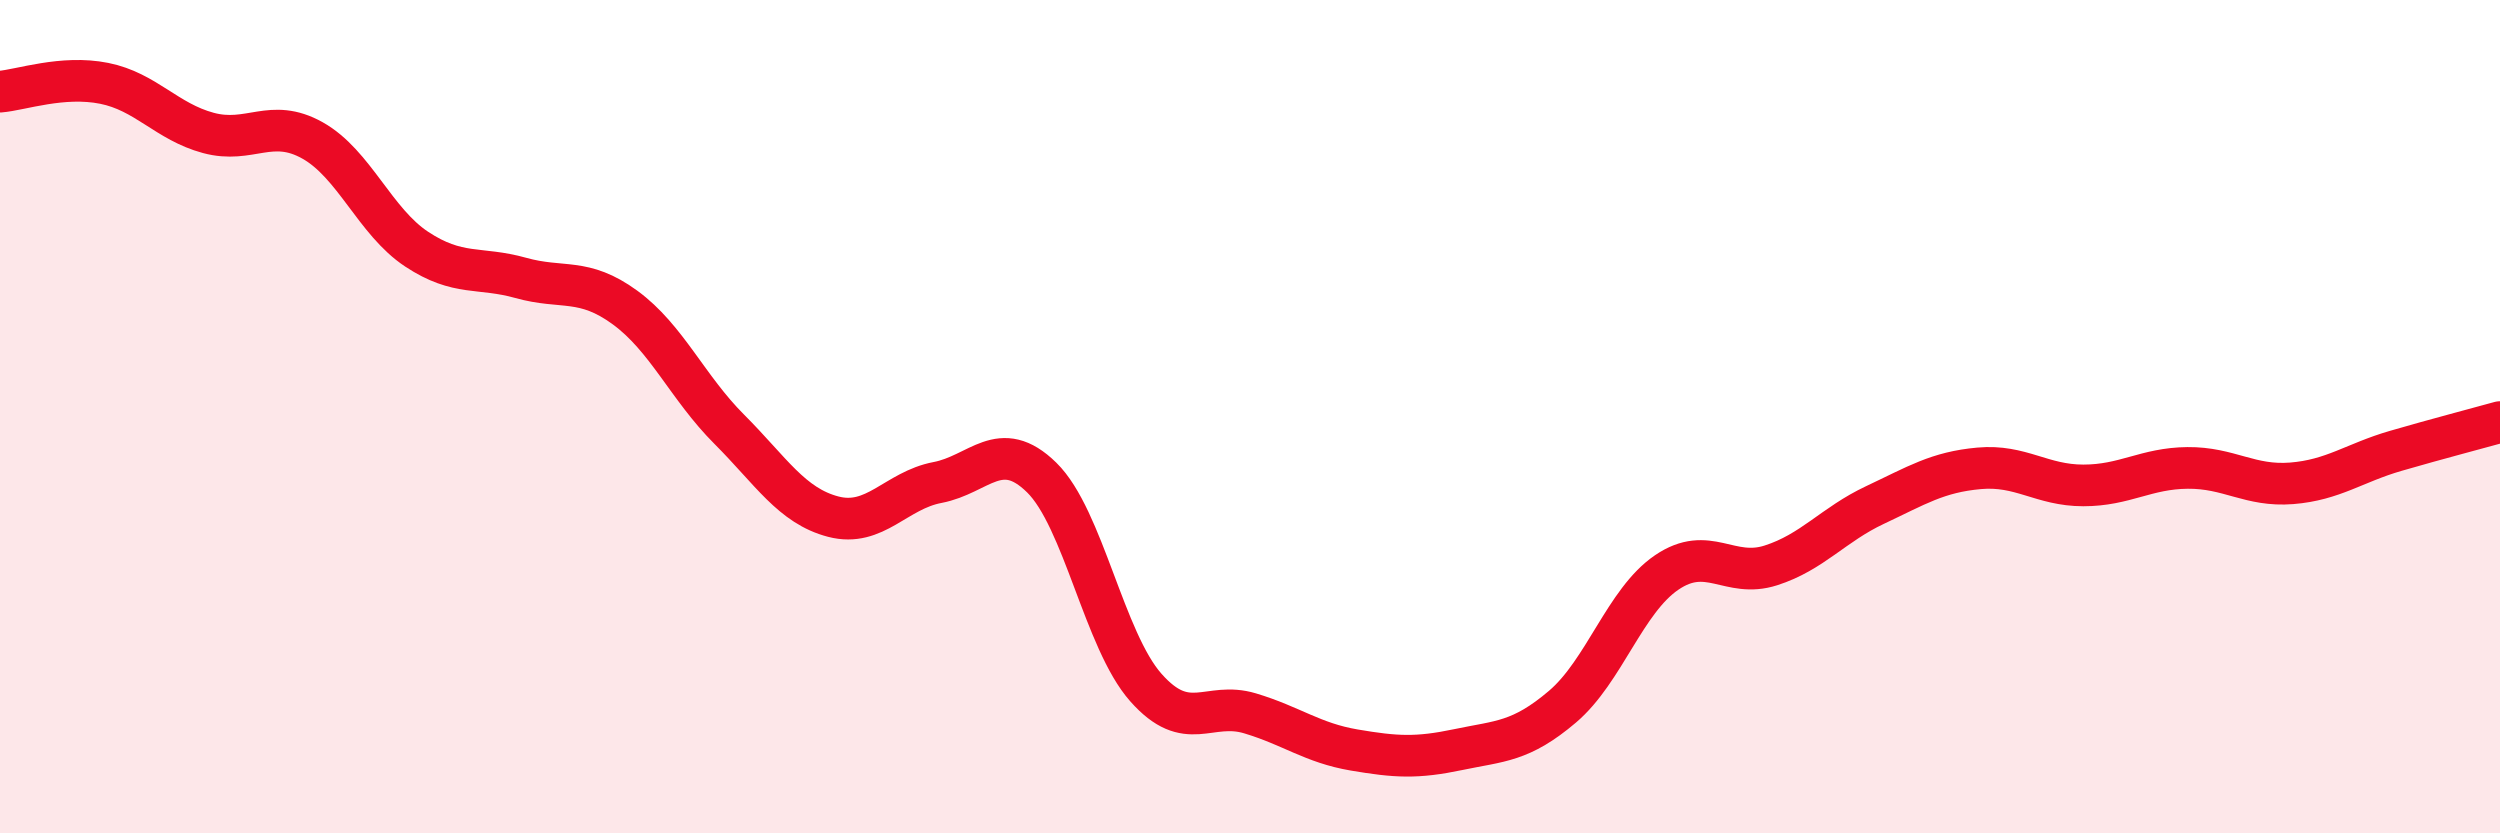
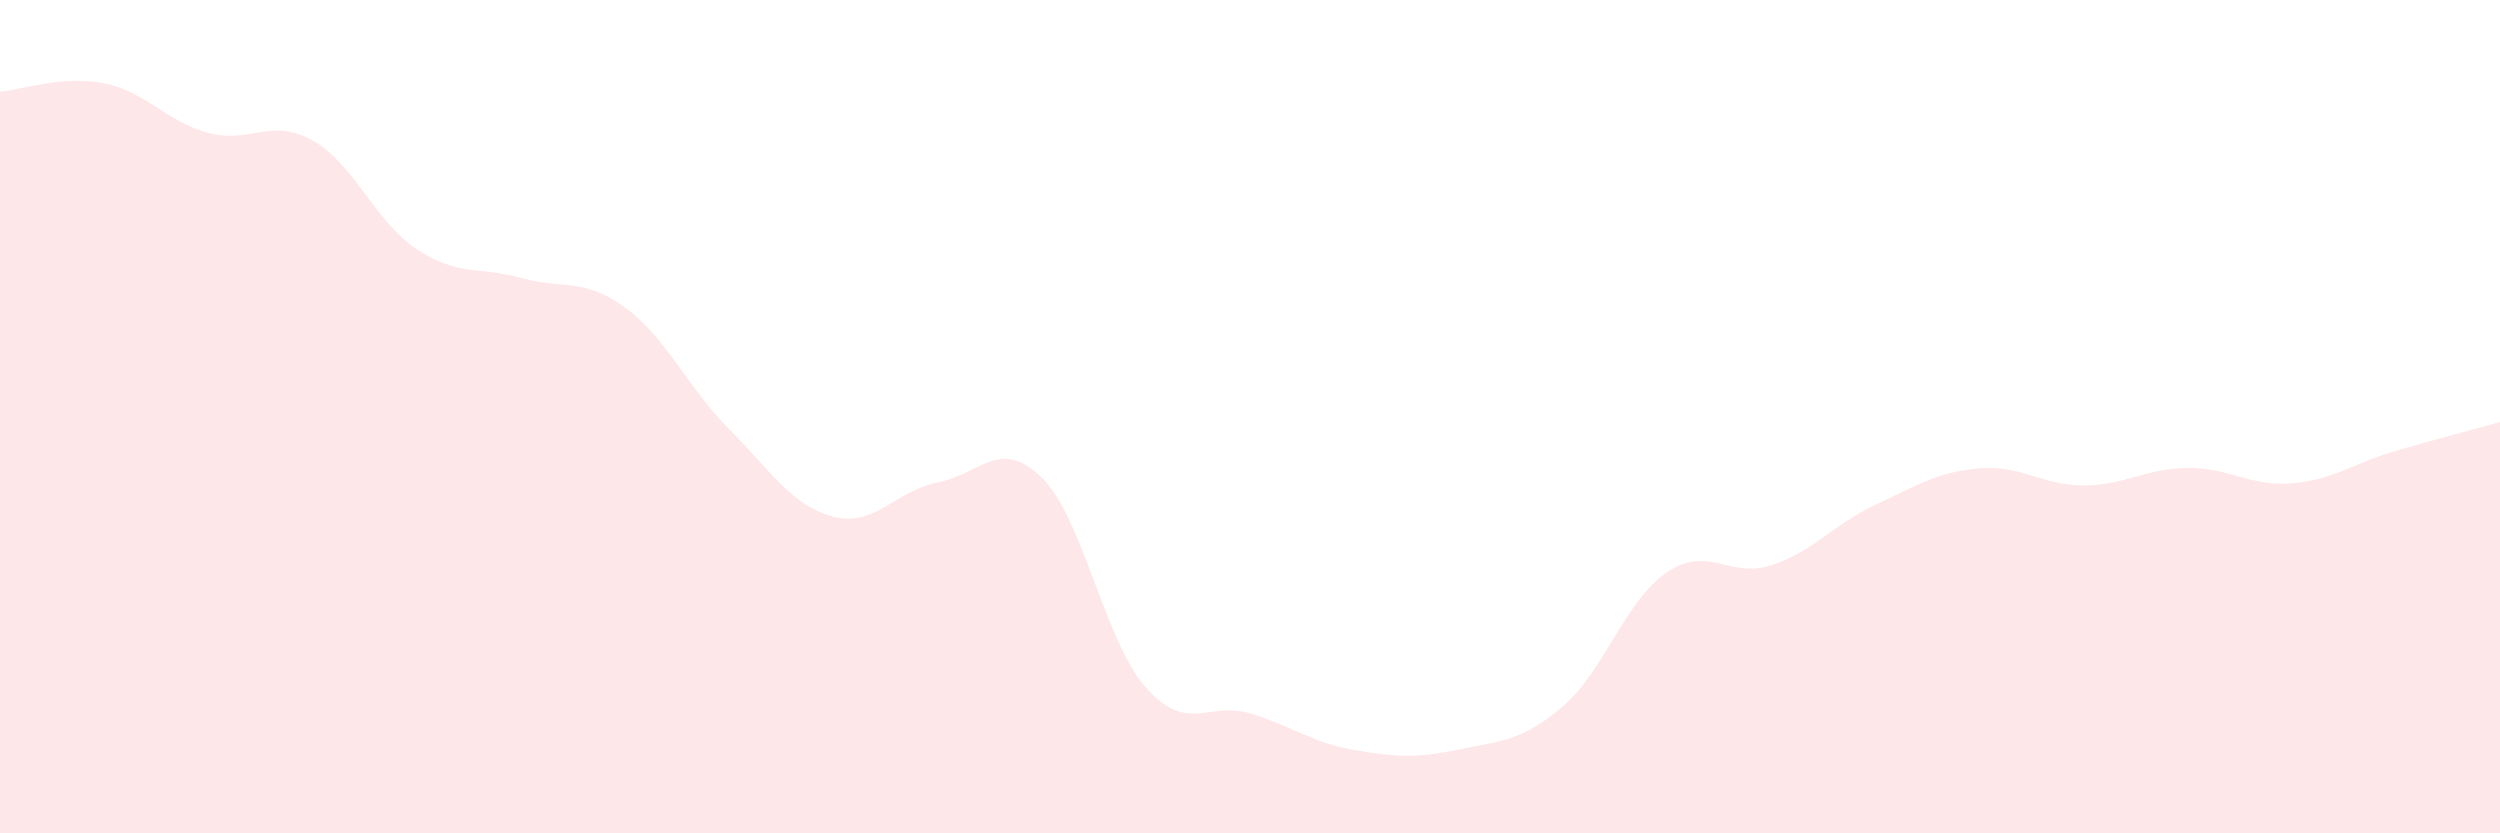
<svg xmlns="http://www.w3.org/2000/svg" width="60" height="20" viewBox="0 0 60 20">
  <path d="M 0,2.2 C 0.5,2.16 1.5,1.8 2.5,2 C 3.5,2.2 4,2.92 5,3.19 C 6,3.46 6.5,2.81 7.5,3.37 C 8.5,3.93 9,5.32 10,5.98 C 11,6.64 11.5,6.39 12.5,6.67 C 13.5,6.95 14,6.65 15,7.38 C 16,8.11 16.5,9.3 17.5,10.3 C 18.5,11.3 19,12.14 20,12.4 C 21,12.66 21.5,11.77 22.5,11.58 C 23.5,11.39 24,10.48 25,11.46 C 26,12.44 26.5,15.37 27.5,16.5 C 28.5,17.63 29,16.82 30,17.12 C 31,17.42 31.5,17.83 32.5,18 C 33.5,18.17 34,18.2 35,17.99 C 36,17.78 36.5,17.81 37.5,16.96 C 38.5,16.11 39,14.42 40,13.74 C 41,13.06 41.5,13.89 42.5,13.57 C 43.5,13.25 44,12.59 45,12.12 C 46,11.65 46.5,11.33 47.5,11.24 C 48.5,11.15 49,11.65 50,11.65 C 51,11.65 51.5,11.24 52.5,11.23 C 53.5,11.22 54,11.68 55,11.6 C 56,11.52 56.5,11.11 57.5,10.82 C 58.5,10.53 59.5,10.27 60,10.13L60 20L0 20Z" fill="#EB0A25" opacity="0.1" stroke-linecap="round" stroke-linejoin="round" />
-   <path d="M 0,2.2 C 0.5,2.16 1.5,1.8 2.5,2 C 3.5,2.2 4,2.92 5,3.19 C 6,3.46 6.5,2.81 7.5,3.37 C 8.5,3.93 9,5.32 10,5.98 C 11,6.64 11.5,6.39 12.5,6.67 C 13.5,6.95 14,6.65 15,7.38 C 16,8.11 16.5,9.3 17.5,10.3 C 18.5,11.3 19,12.14 20,12.4 C 21,12.66 21.5,11.77 22.5,11.58 C 23.5,11.39 24,10.48 25,11.46 C 26,12.44 26.5,15.37 27.5,16.5 C 28.5,17.63 29,16.82 30,17.12 C 31,17.42 31.5,17.83 32.5,18 C 33.5,18.17 34,18.2 35,17.99 C 36,17.78 36.5,17.81 37.5,16.96 C 38.5,16.11 39,14.42 40,13.74 C 41,13.06 41.5,13.89 42.5,13.57 C 43.5,13.25 44,12.59 45,12.12 C 46,11.65 46.5,11.33 47.5,11.24 C 48.5,11.15 49,11.65 50,11.65 C 51,11.65 51.5,11.24 52.5,11.23 C 53.5,11.22 54,11.68 55,11.6 C 56,11.52 56.5,11.11 57.5,10.82 C 58.5,10.53 59.5,10.27 60,10.13" stroke="#EB0A25" stroke-width="1" fill="none" stroke-linecap="round" stroke-linejoin="round" />
</svg>